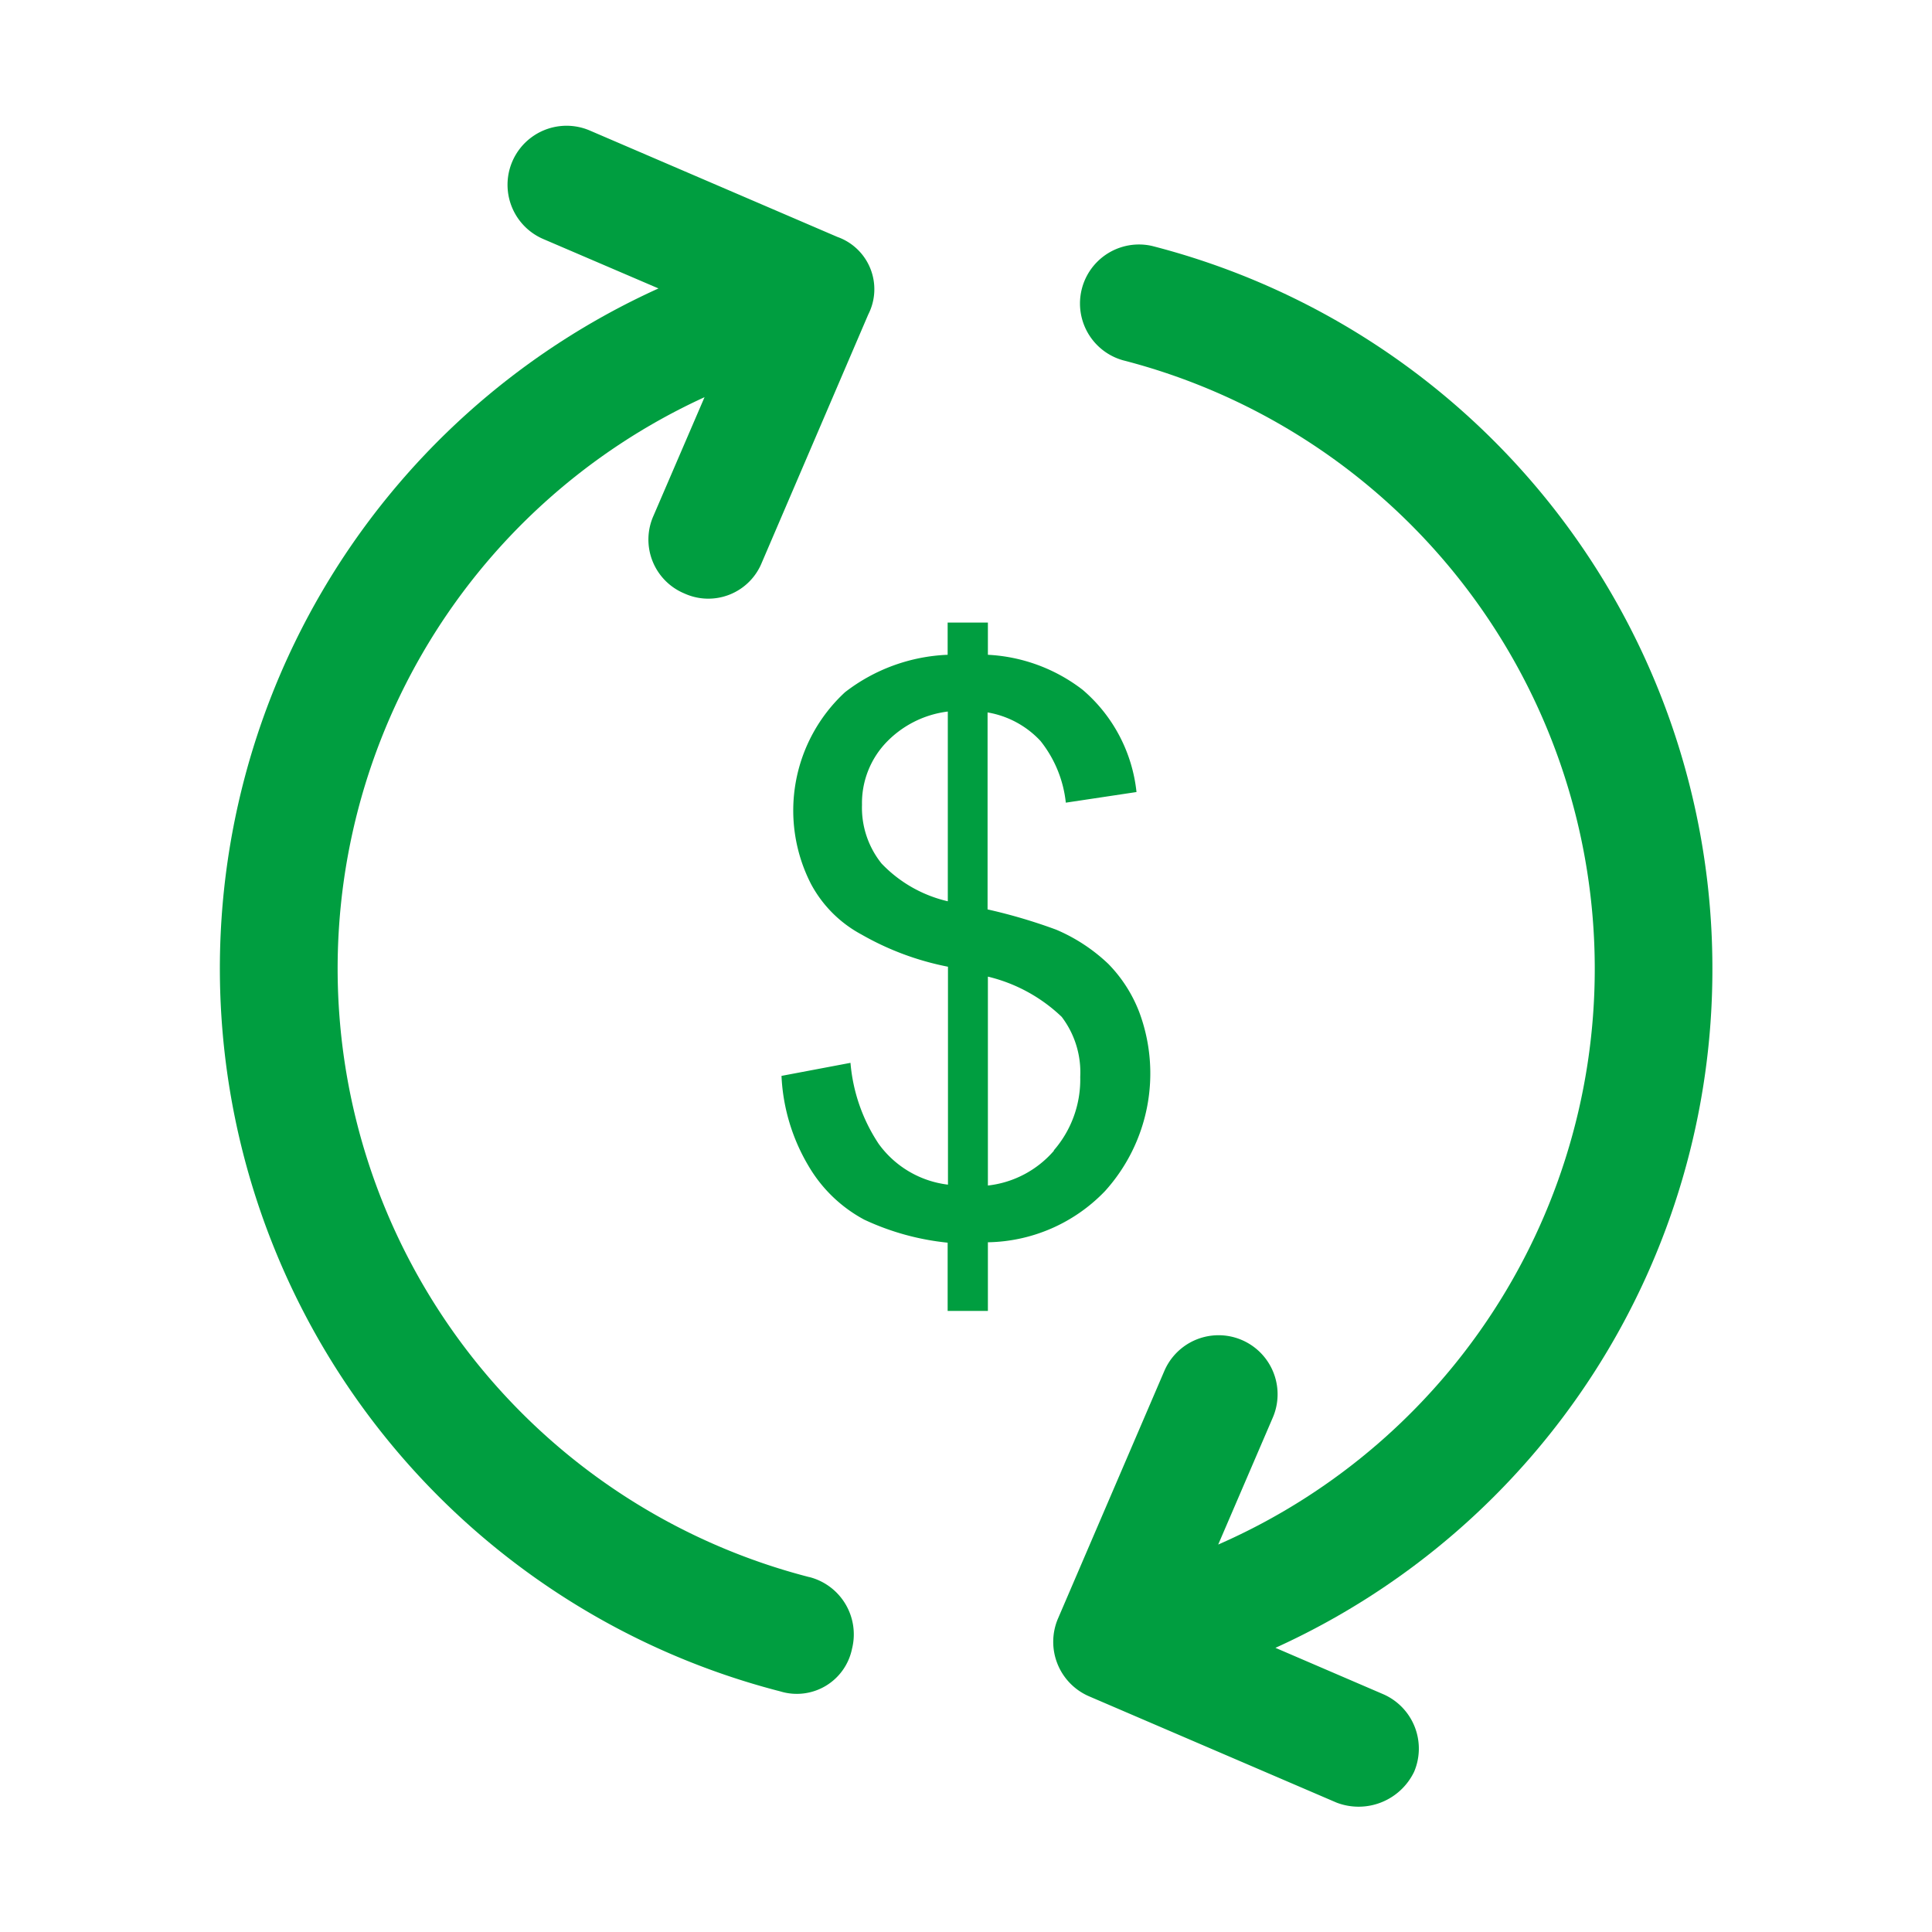
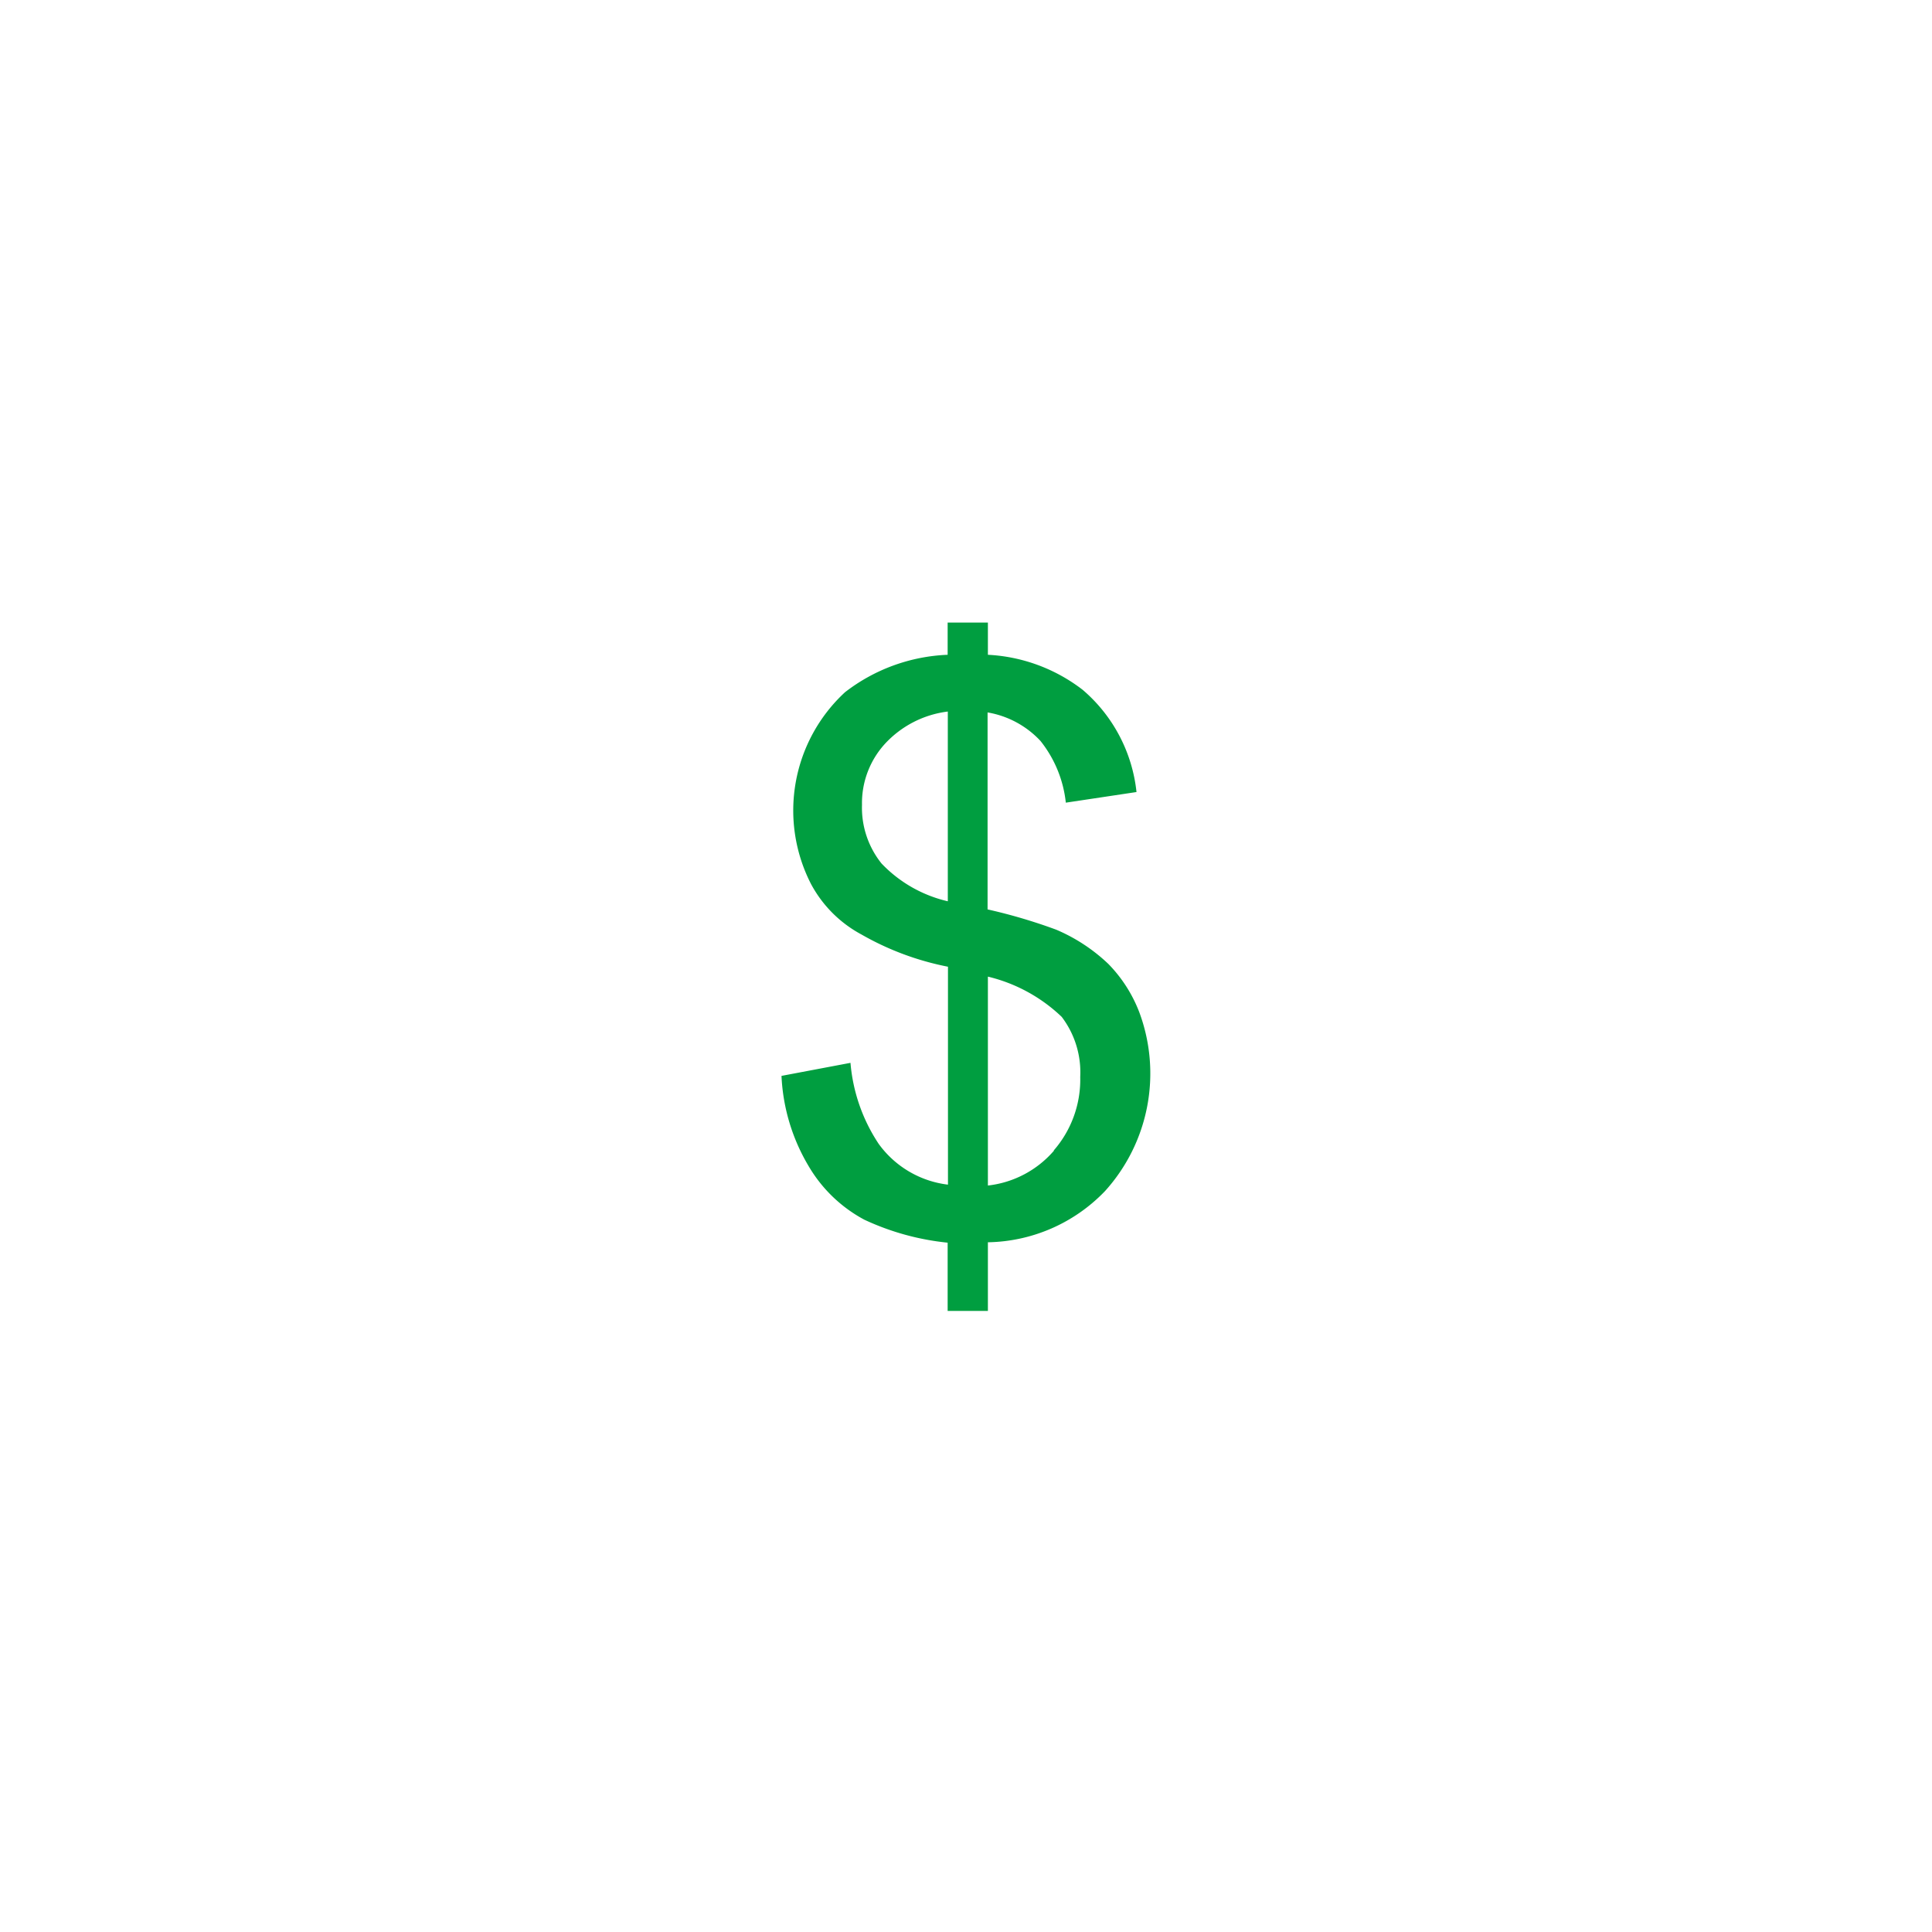
<svg xmlns="http://www.w3.org/2000/svg" width="24" height="24" viewBox="0 0 24 24">
-   <path data-name="Rectangle 1946" style="fill:transparent" d="M0 0h24v24H0z" />
  <g data-name="money-svgrepo-com (1)">
    <g data-name="Group 3589">
      <g data-name="Group 3588">
-         <path data-name="Path 1649" d="M289.71 54.446a9.263 9.263 0 0 0-6.962-8.978.733.733 0 0 0-.362 1.42 7.806 7.806 0 0 1 1.185 14.712l.678-1.577a.733.733 0 1 0-1.347-.58l-1.322 3.078a.737.737 0 0 0 .384.963l3.078 1.322a.765.765 0 0 0 .963-.384.737.737 0 0 0-.384-.963l-1.339-.576a9.251 9.251 0 0 0 5.428-8.437z" transform="translate(-268.438 -42.413)" style="fill:#009e40" />
-         <path data-name="Path 1650" d="M45.924 29.049a7.806 7.806 0 0 1-1.3-14.657l-.635 1.475a.725.725 0 0 0 .384.963.717.717 0 0 0 .963-.384l1.322-3.082a.689.689 0 0 0-.384-.963L43.2 11.08a.733.733 0 1 0-.58 1.347l1.432.614a9.273 9.273 0 0 0 1.513 17.428.7.7 0 0 0 .891-.529.735.735 0 0 0-.529-.891z" transform="translate(-35.872 -9.458)" style="fill:#009e40" />
        <path data-name="Path 1651" d="M206.32 162.764a2.18 2.18 0 0 0 .426-2.221 1.752 1.752 0 0 0-.384-.6 2.166 2.166 0 0 0-.648-.426 6.691 6.691 0 0 0-.853-.252v-2.447a1.163 1.163 0 0 1 .657.354 1.48 1.48 0 0 1 .315.767l.878-.132a1.937 1.937 0 0 0-.669-1.27 2.1 2.1 0 0 0-1.177-.435v-.4h-.5v.4a2.226 2.226 0 0 0-1.275.465 2 2 0 0 0-.422 2.383 1.53 1.53 0 0 0 .627.627 3.515 3.515 0 0 0 1.074.4v2.707a1.244 1.244 0 0 1-.861-.507 2.137 2.137 0 0 1-.35-1.006l-.857.162a2.4 2.4 0 0 0 .337 1.121 1.77 1.77 0 0 0 .691.665 3.2 3.2 0 0 0 1.036.286v.848h.5v-.853a2.063 2.063 0 0 0 1.455-.636zm-1.953-3.6a1.651 1.651 0 0 1-.823-.469 1.107 1.107 0 0 1-.243-.729 1.092 1.092 0 0 1 .286-.759 1.275 1.275 0 0 1 .78-.4zm1.317 3.1a1.269 1.269 0 0 1-.819.431V160.1a2 2 0 0 1 .917.5 1.139 1.139 0 0 1 .23.746 1.341 1.341 0 0 1-.327.911z" transform="translate(-192.593 -147.968)" style="fill:#009e40" />
      </g>
    </g>
  </g>
</svg>